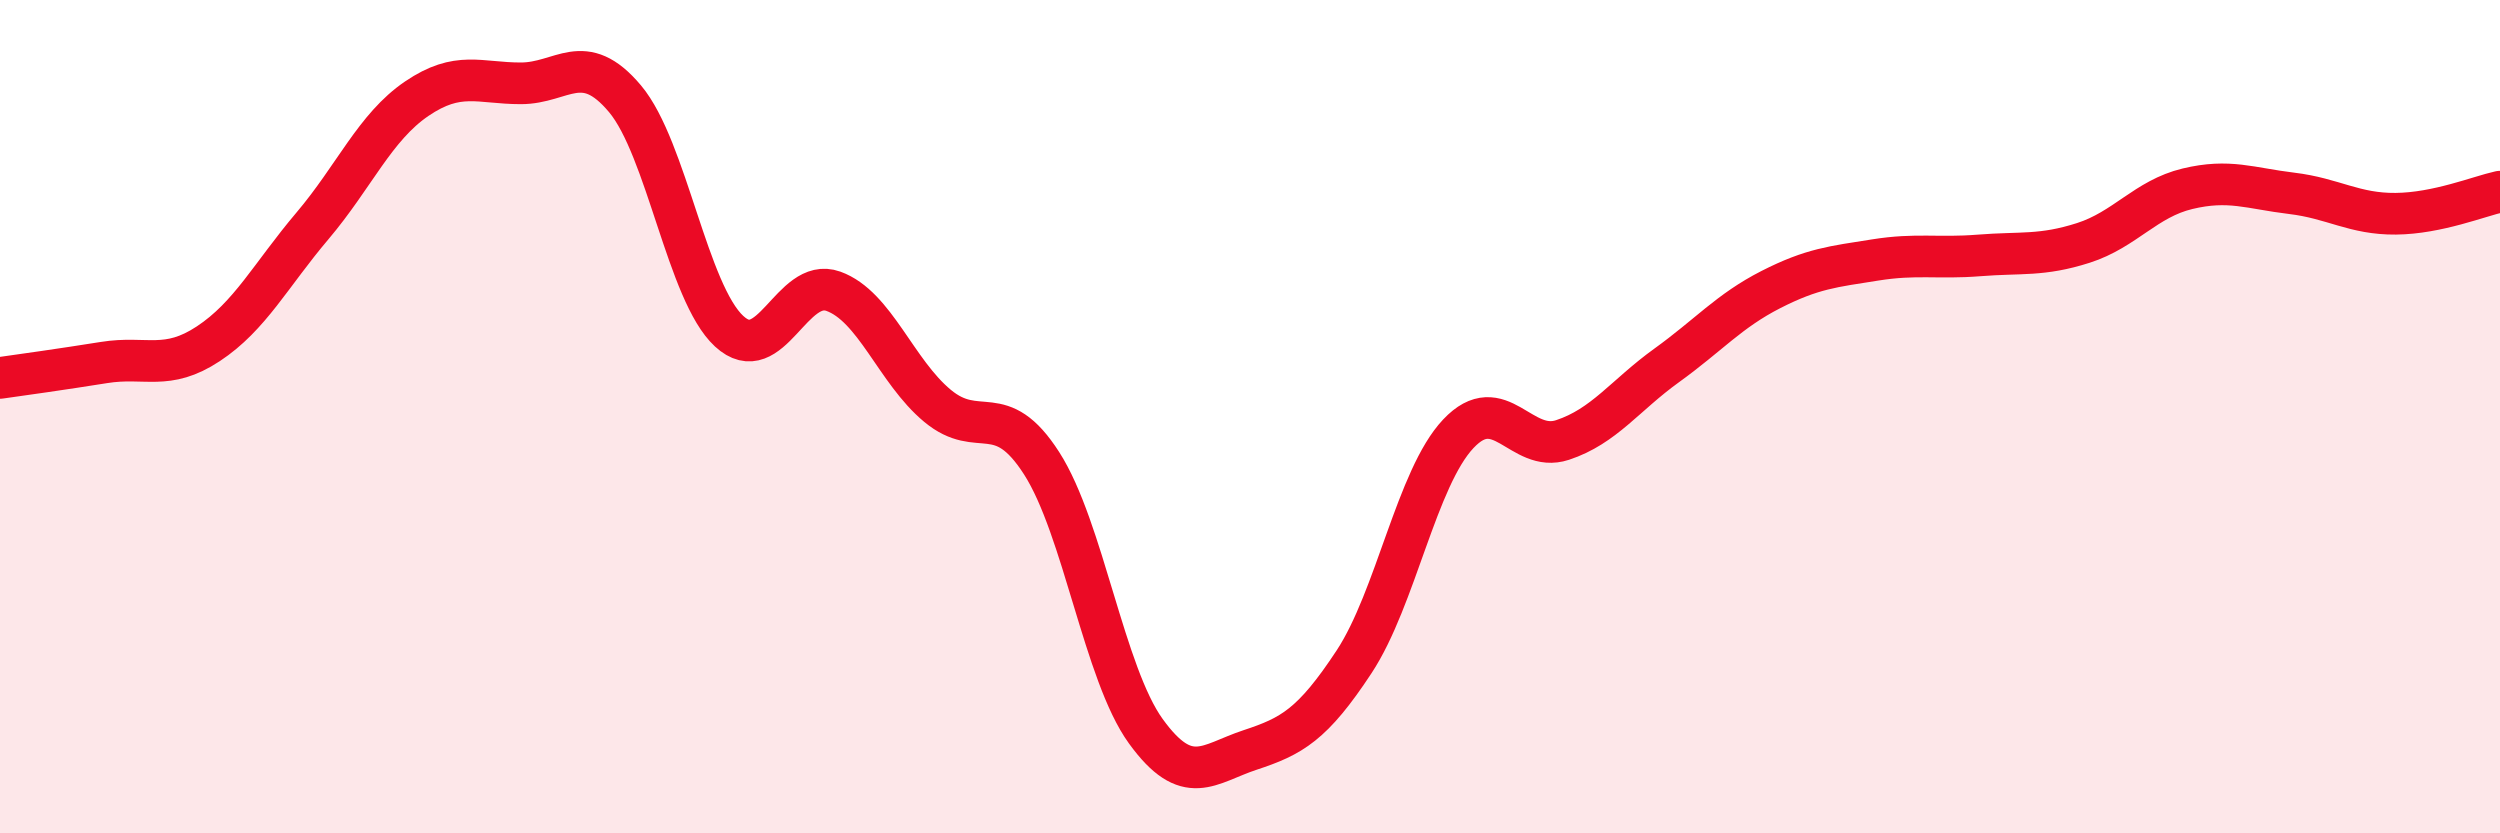
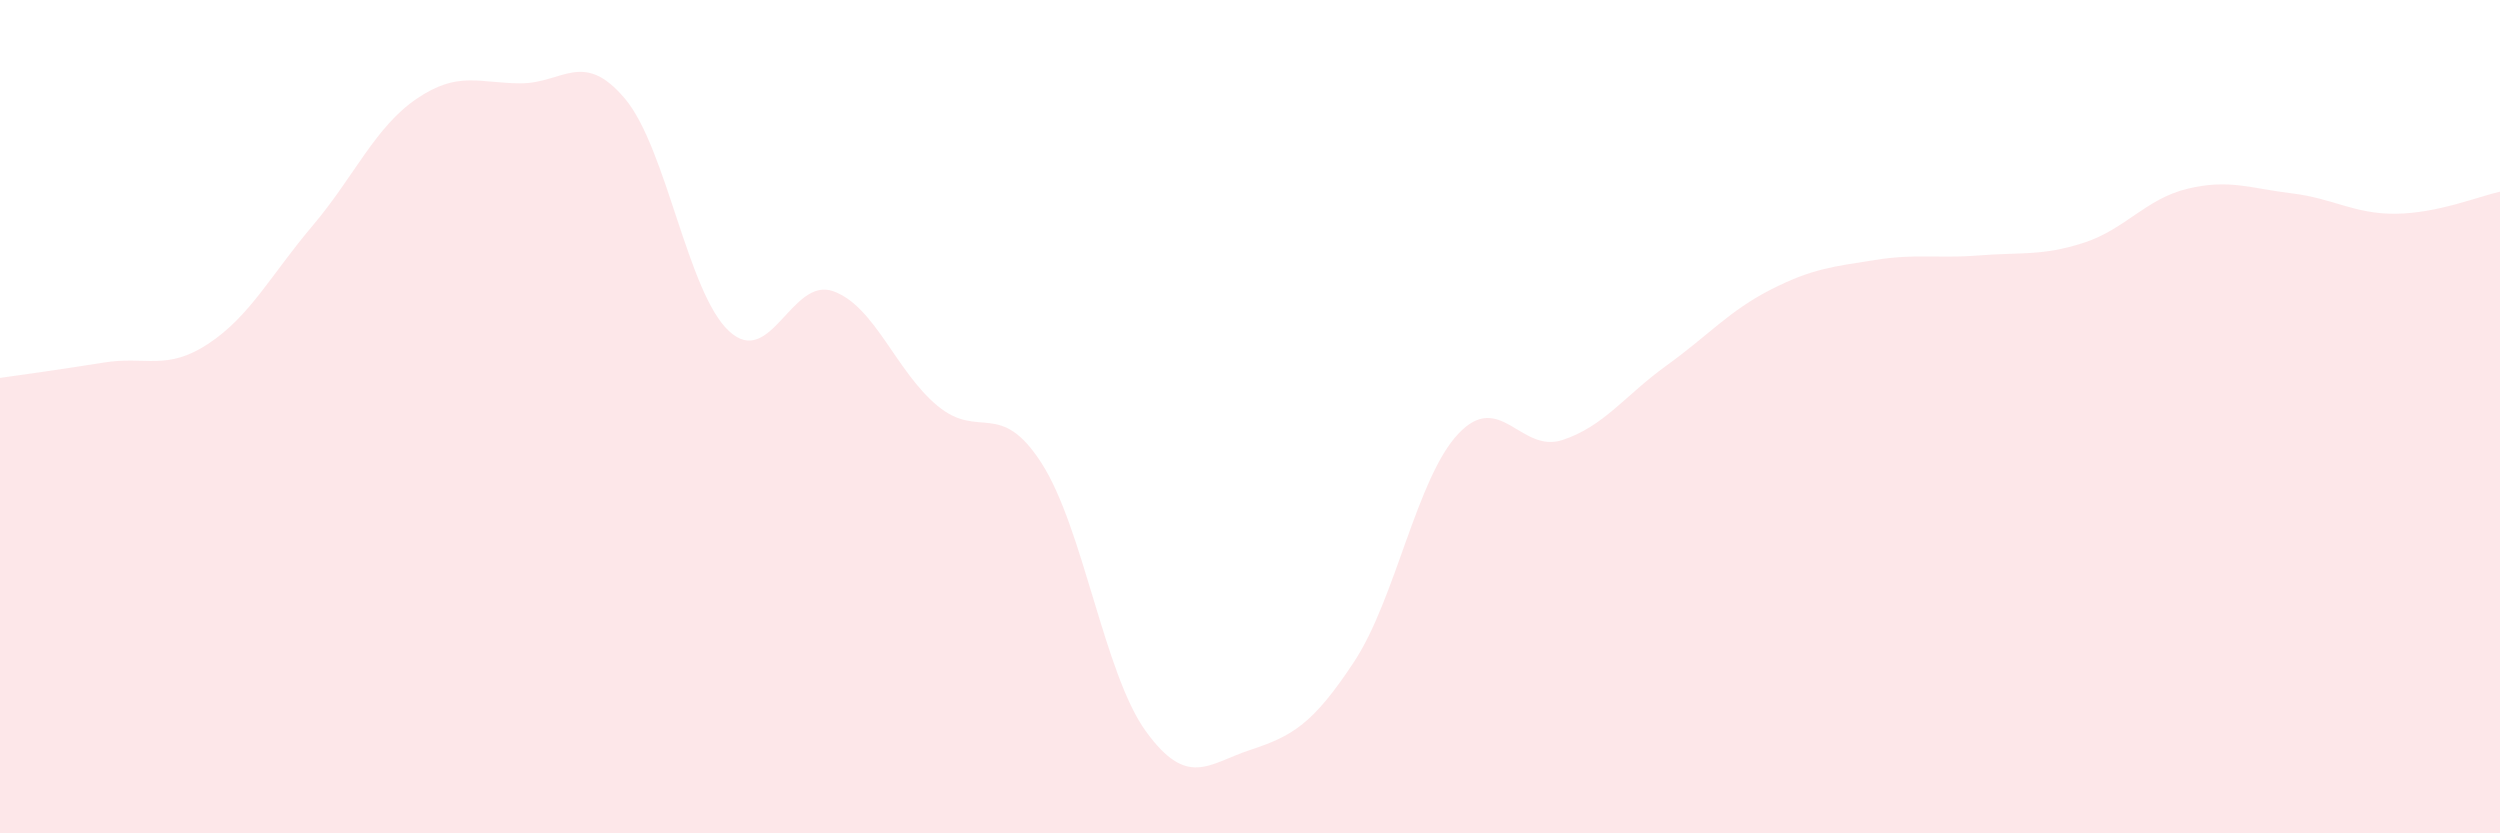
<svg xmlns="http://www.w3.org/2000/svg" width="60" height="20" viewBox="0 0 60 20">
  <path d="M 0,9.07 C 0.5,9 1.5,8.86 2.5,8.7 C 3.5,8.54 4,8.91 5,8.25 C 6,7.59 6.5,6.6 7.5,5.42 C 8.5,4.24 9,3.05 10,2.37 C 11,1.69 11.5,2 12.5,2 C 13.5,2 14,1.18 15,2.37 C 16,3.56 16.5,7.03 17.5,7.95 C 18.5,8.87 19,6.63 20,6.99 C 21,7.35 21.5,8.91 22.5,9.74 C 23.5,10.57 24,9.56 25,11.12 C 26,12.68 26.5,16.17 27.5,17.55 C 28.5,18.93 29,18.33 30,18 C 31,17.67 31.5,17.4 32.5,15.88 C 33.5,14.36 34,11.47 35,10.41 C 36,9.35 36.5,10.89 37.5,10.56 C 38.5,10.23 39,9.49 40,8.77 C 41,8.05 41.5,7.46 42.5,6.95 C 43.5,6.44 44,6.4 45,6.24 C 46,6.08 46.5,6.21 47.5,6.13 C 48.5,6.05 49,6.15 50,5.83 C 51,5.51 51.5,4.77 52.5,4.53 C 53.5,4.29 54,4.52 55,4.64 C 56,4.76 56.5,5.14 57.5,5.13 C 58.5,5.12 59.5,4.71 60,4.6L60 20L0 20Z" fill="#EB0A25" opacity="0.1" stroke-linecap="round" stroke-linejoin="round" />
-   <path d="M 0,9.07 C 0.5,9 1.5,8.86 2.5,8.7 C 3.5,8.54 4,8.91 5,8.25 C 6,7.59 6.5,6.6 7.5,5.42 C 8.5,4.24 9,3.05 10,2.37 C 11,1.69 11.5,2 12.5,2 C 13.5,2 14,1.18 15,2.37 C 16,3.56 16.5,7.03 17.5,7.95 C 18.5,8.87 19,6.63 20,6.99 C 21,7.35 21.5,8.91 22.5,9.74 C 23.5,10.57 24,9.56 25,11.12 C 26,12.68 26.5,16.17 27.5,17.55 C 28.5,18.93 29,18.33 30,18 C 31,17.67 31.5,17.4 32.5,15.88 C 33.5,14.36 34,11.47 35,10.41 C 36,9.35 36.5,10.89 37.5,10.56 C 38.5,10.23 39,9.49 40,8.77 C 41,8.05 41.5,7.46 42.5,6.95 C 43.5,6.44 44,6.4 45,6.24 C 46,6.08 46.5,6.21 47.5,6.13 C 48.5,6.05 49,6.15 50,5.83 C 51,5.51 51.5,4.77 52.5,4.53 C 53.5,4.29 54,4.52 55,4.64 C 56,4.76 56.5,5.14 57.5,5.13 C 58.5,5.12 59.5,4.71 60,4.6" stroke="#EB0A25" stroke-width="1" fill="none" stroke-linecap="round" stroke-linejoin="round" />
</svg>